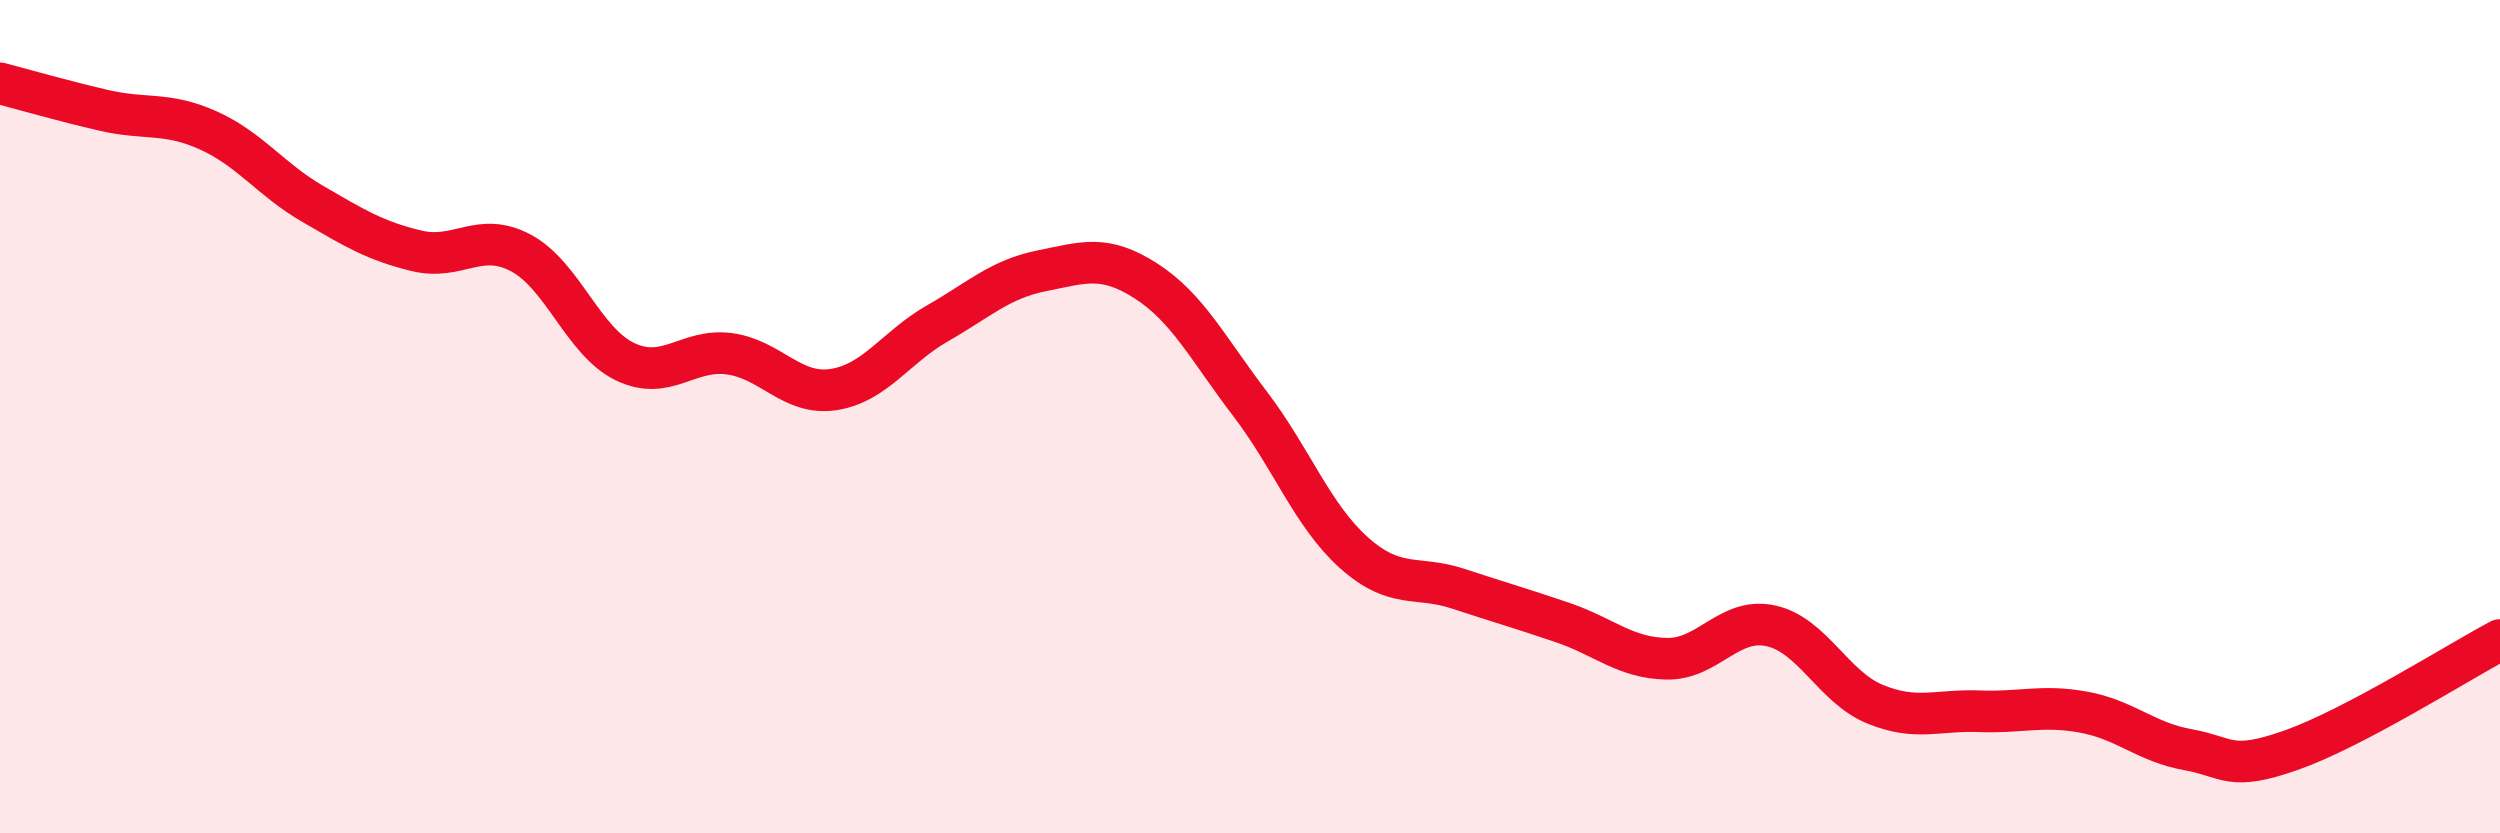
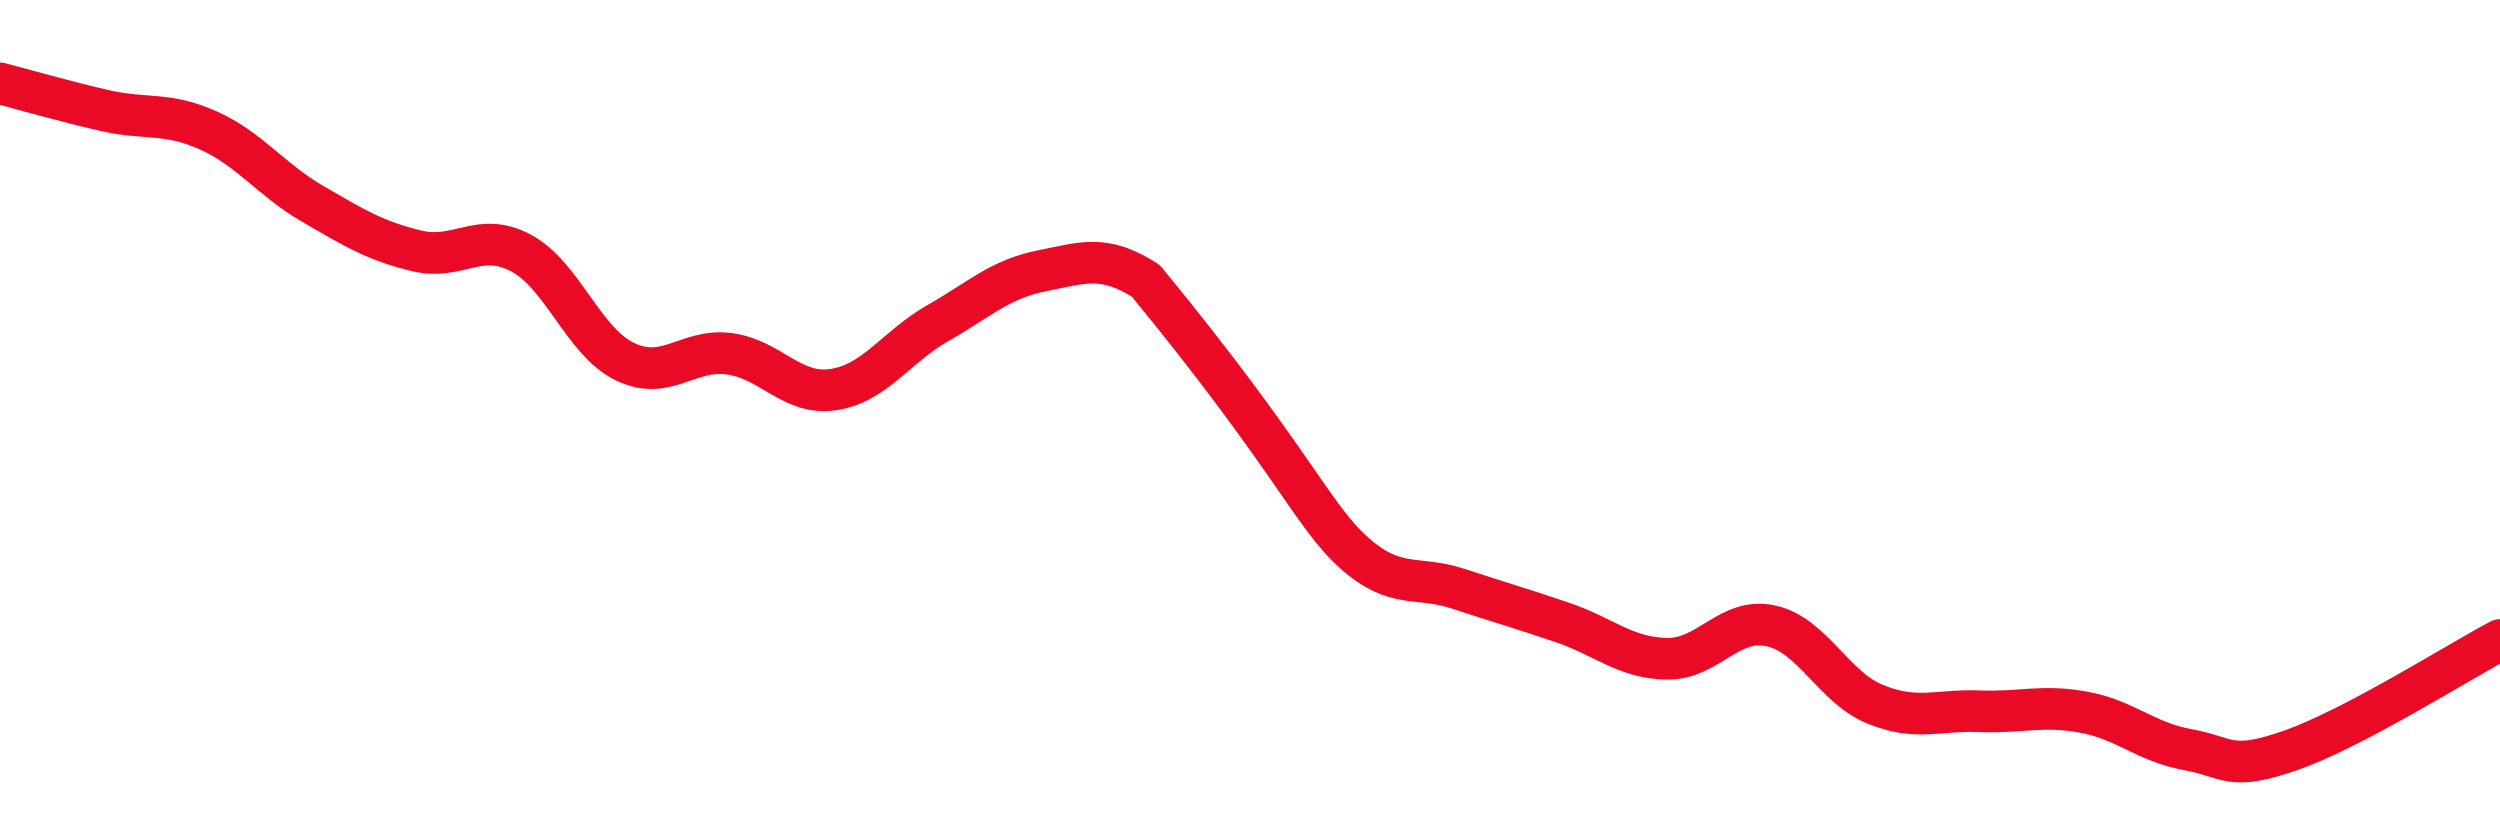
<svg xmlns="http://www.w3.org/2000/svg" width="60" height="20" viewBox="0 0 60 20">
-   <path d="M 0,2 C 0.5,2.13 1.5,2.42 2.5,2.65 C 3.5,2.88 4,2.68 5,3.13 C 6,3.58 6.5,4.31 7.5,4.89 C 8.5,5.47 9,5.78 10,6.02 C 11,6.26 11.5,5.54 12.5,6.07 C 13.5,6.6 14,8.2 15,8.68 C 16,9.16 16.5,8.36 17.5,8.49 C 18.5,8.62 19,9.5 20,9.35 C 21,9.2 21.5,8.33 22.5,7.76 C 23.5,7.19 24,6.7 25,6.5 C 26,6.3 26.5,6.1 27.5,6.74 C 28.5,7.38 29,8.38 30,9.69 C 31,11 31.5,12.38 32.5,13.27 C 33.5,14.16 34,13.8 35,14.13 C 36,14.46 36.5,14.6 37.5,14.94 C 38.5,15.28 39,15.79 40,15.81 C 41,15.83 41.5,14.8 42.5,15.02 C 43.5,15.24 44,16.49 45,16.9 C 46,17.31 46.5,17.03 47.5,17.07 C 48.5,17.11 49,16.91 50,17.09 C 51,17.27 51.5,17.81 52.5,17.99 C 53.5,18.17 53.5,18.53 55,18 C 56.5,17.47 59,15.89 60,15.36L60 20L0 20Z" fill="#EB0A25" opacity="0.1" stroke-linecap="round" stroke-linejoin="round" />
-   <path d="M 0,2 C 0.5,2.13 1.5,2.42 2.5,2.65 C 3.5,2.88 4,2.68 5,3.13 C 6,3.58 6.5,4.31 7.5,4.89 C 8.5,5.47 9,5.78 10,6.02 C 11,6.26 11.5,5.54 12.5,6.07 C 13.5,6.6 14,8.2 15,8.68 C 16,9.16 16.5,8.36 17.5,8.49 C 18.5,8.62 19,9.5 20,9.35 C 21,9.2 21.5,8.33 22.5,7.76 C 23.5,7.19 24,6.7 25,6.5 C 26,6.3 26.5,6.1 27.5,6.74 C 28.5,7.38 29,8.38 30,9.69 C 31,11 31.5,12.38 32.5,13.27 C 33.5,14.16 34,13.8 35,14.13 C 36,14.46 36.5,14.6 37.5,14.94 C 38.5,15.28 39,15.79 40,15.81 C 41,15.83 41.5,14.8 42.5,15.02 C 43.5,15.24 44,16.49 45,16.9 C 46,17.31 46.5,17.03 47.5,17.07 C 48.5,17.11 49,16.91 50,17.09 C 51,17.27 51.5,17.81 52.5,17.99 C 53.5,18.17 53.5,18.53 55,18 C 56.5,17.47 59,15.89 60,15.36" stroke="#EB0A25" stroke-width="1" fill="none" stroke-linecap="round" stroke-linejoin="round" />
+   <path d="M 0,2 C 0.5,2.13 1.5,2.42 2.5,2.65 C 3.5,2.88 4,2.68 5,3.13 C 6,3.58 6.5,4.31 7.5,4.89 C 8.5,5.47 9,5.78 10,6.02 C 11,6.26 11.5,5.54 12.5,6.07 C 13.5,6.6 14,8.2 15,8.68 C 16,9.16 16.5,8.36 17.5,8.49 C 18.5,8.62 19,9.5 20,9.35 C 21,9.2 21.5,8.33 22.5,7.76 C 23.5,7.19 24,6.7 25,6.5 C 26,6.3 26.5,6.1 27.5,6.74 C 31,11 31.5,12.38 32.5,13.27 C 33.5,14.16 34,13.8 35,14.13 C 36,14.46 36.5,14.6 37.5,14.94 C 38.5,15.28 39,15.79 40,15.81 C 41,15.83 41.5,14.8 42.5,15.02 C 43.5,15.24 44,16.49 45,16.9 C 46,17.31 46.5,17.03 47.5,17.07 C 48.5,17.11 49,16.91 50,17.09 C 51,17.27 51.5,17.81 52.5,17.99 C 53.5,18.17 53.5,18.53 55,18 C 56.5,17.47 59,15.89 60,15.36" stroke="#EB0A25" stroke-width="1" fill="none" stroke-linecap="round" stroke-linejoin="round" />
</svg>